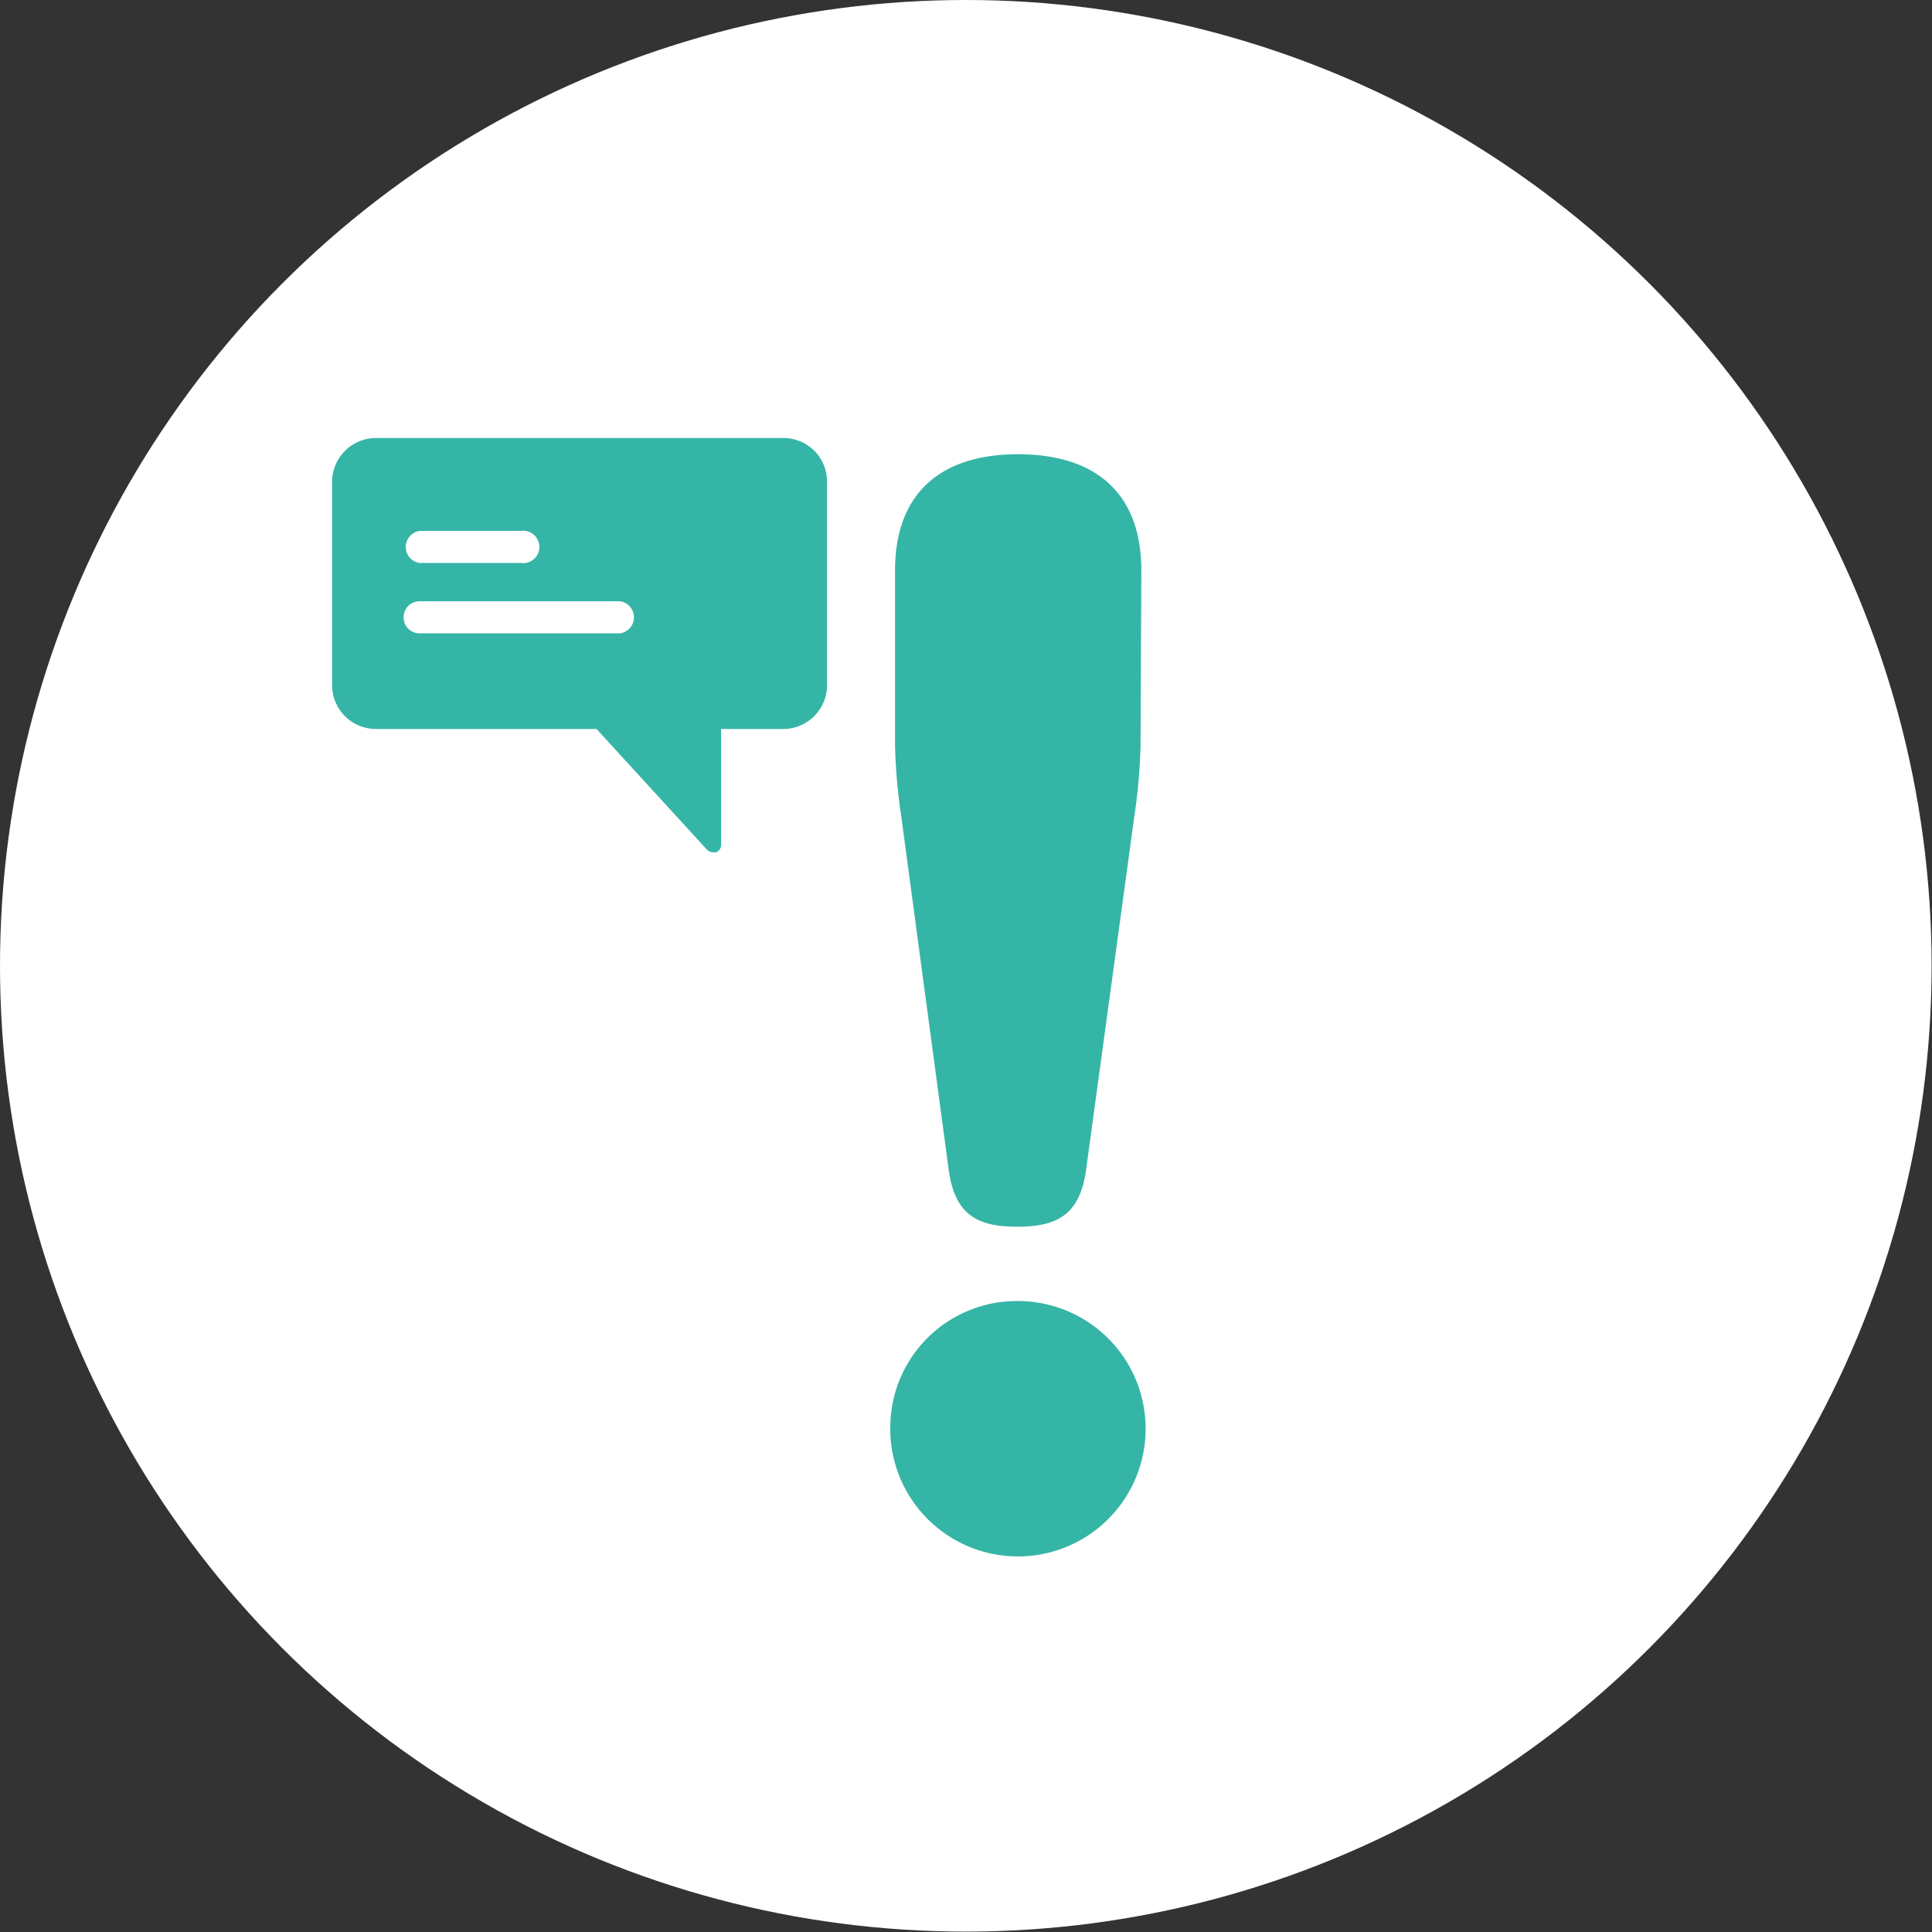
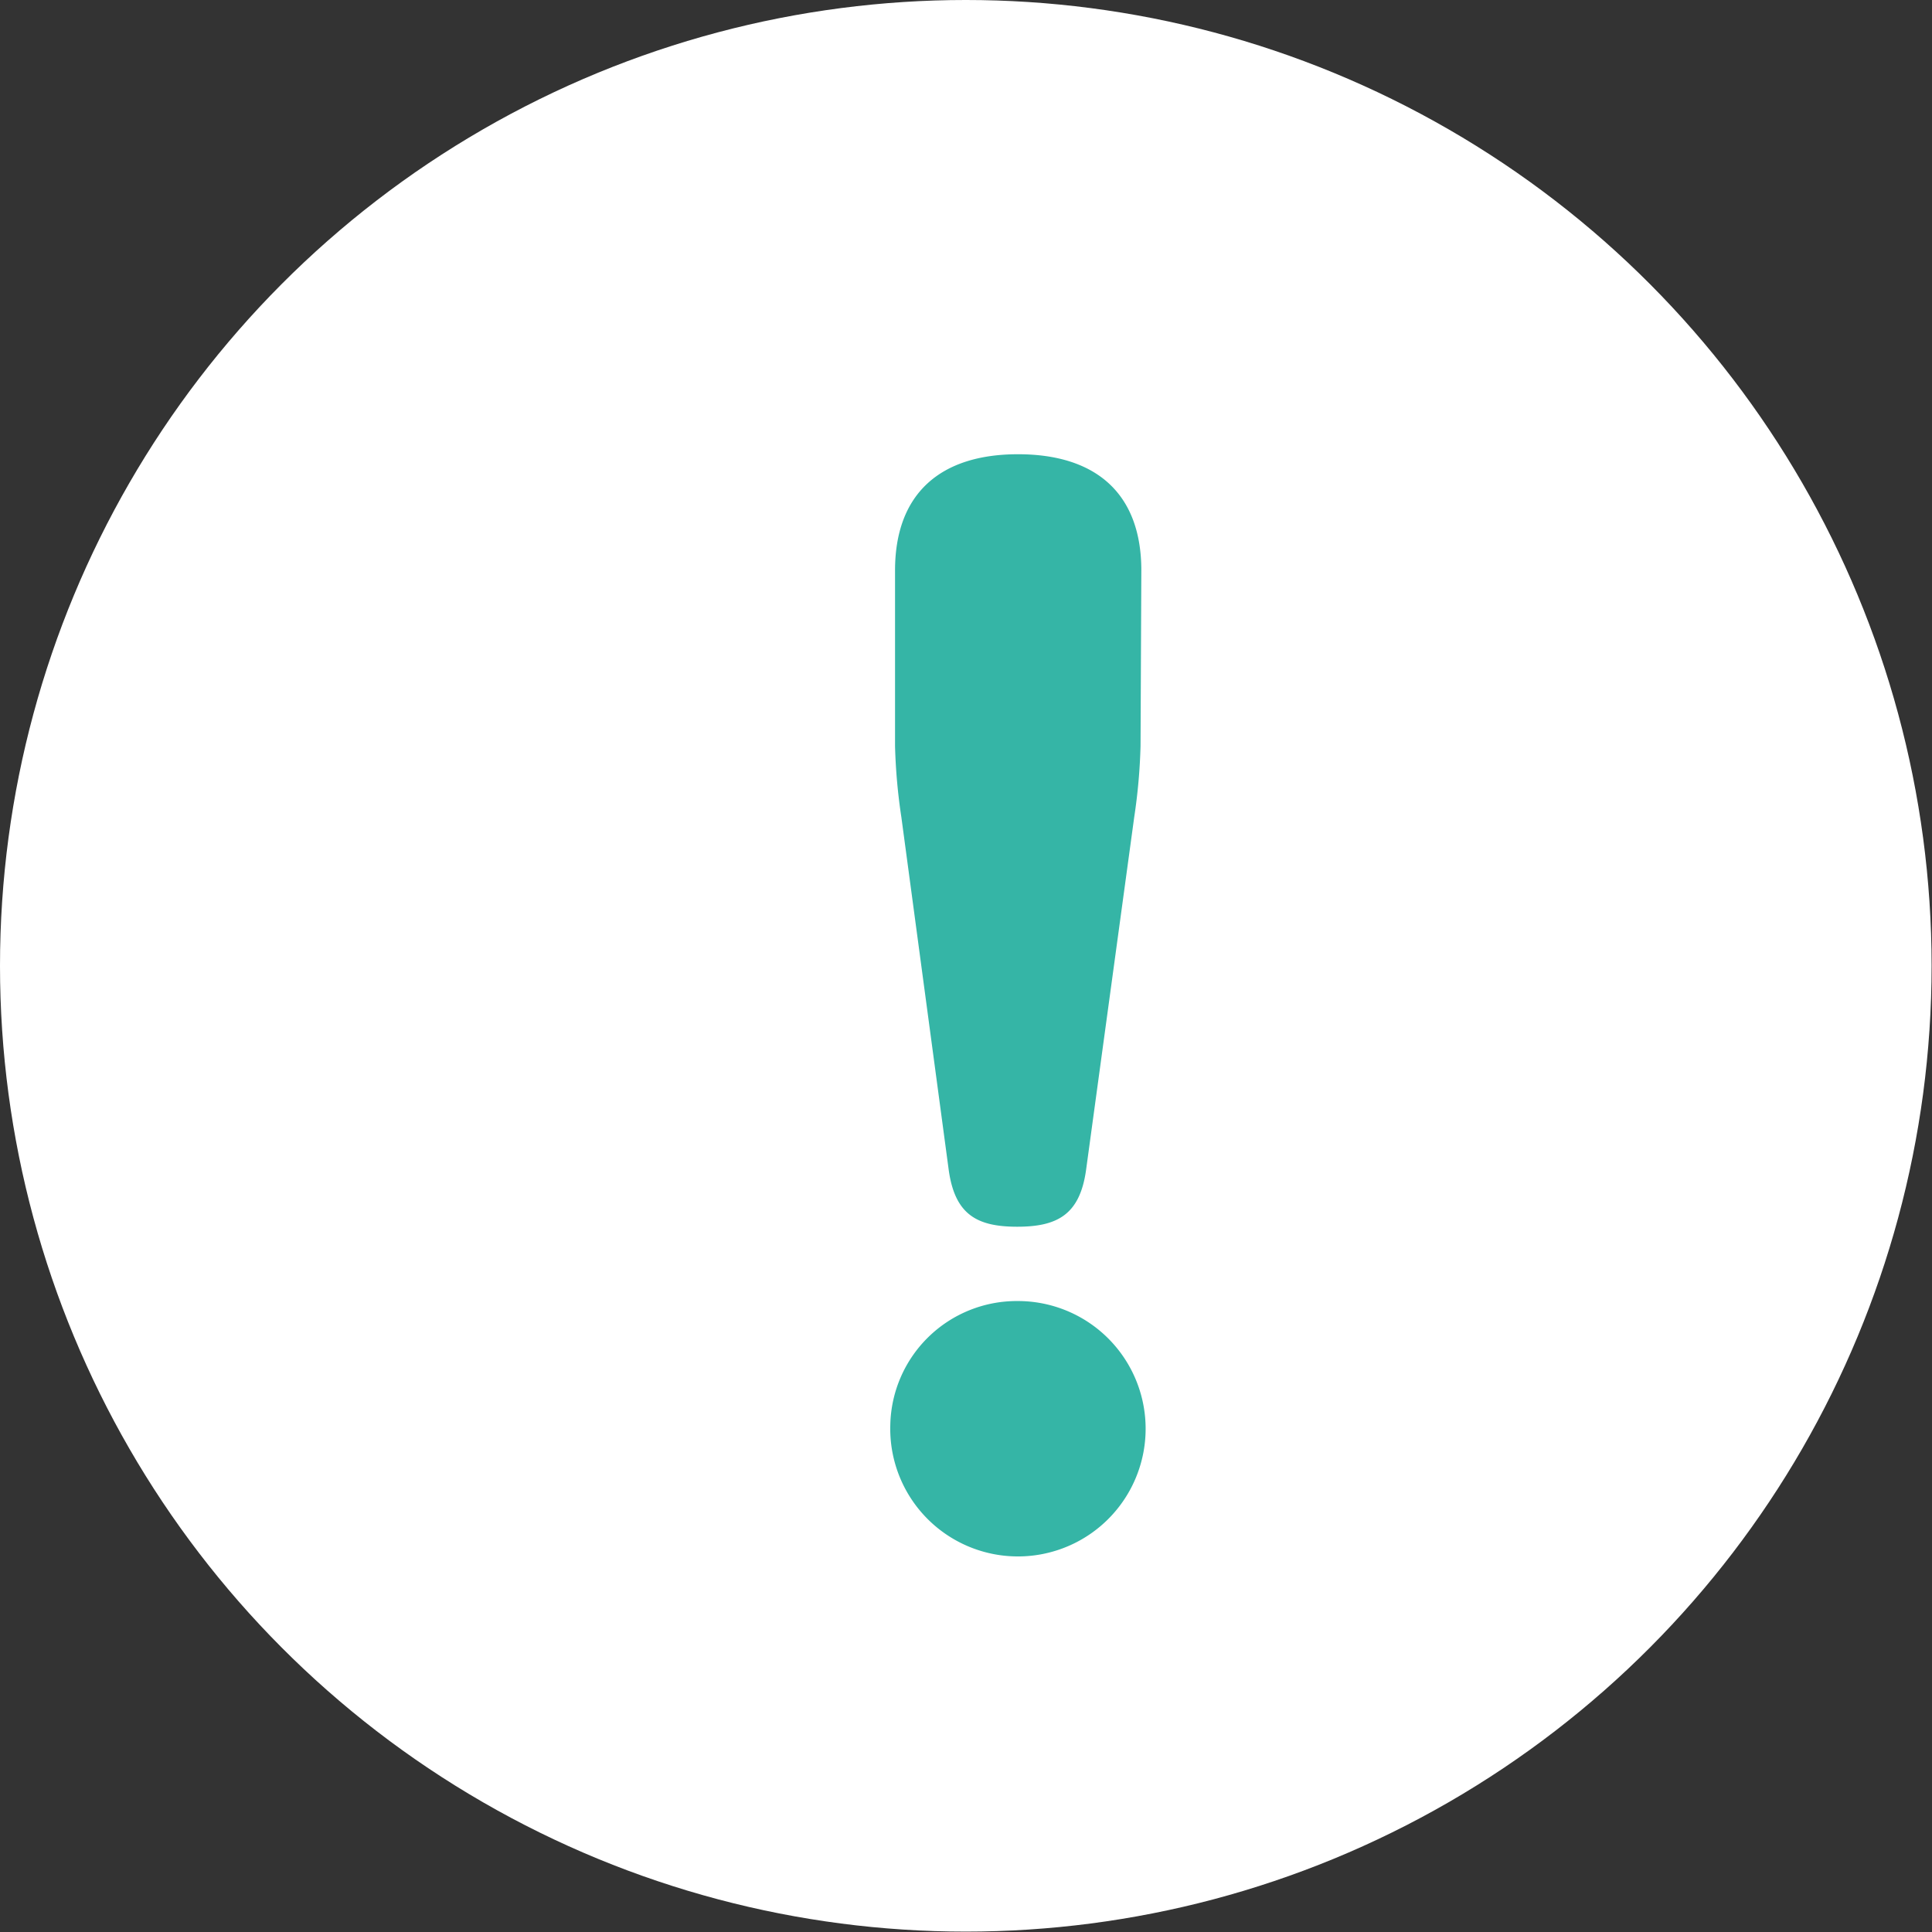
<svg xmlns="http://www.w3.org/2000/svg" viewBox="0 0 48.87 48.87">
  <rect x="0" y="0" width="48.87" height="48.87" fill="#333333" stroke="none" />
  <defs>
    <style>.cls-1{fill:#fff;}.cls-2{fill:#35b5a6;}</style>
  </defs>
  <g id="Layer_2" data-name="Layer 2">
    <g id="Layer_1-2" data-name="Layer 1">
      <circle class="cls-1" cx="24.43" cy="24.43" r="24.43" />
      <path class="cls-2" d="M28.87,14.43c0-1.95-1.15-2.94-3.12-2.94s-3.11,1-3.11,2.94v4.44a14.47,14.47,0,0,0,.16,1.8L24,29.61c.16,1.11.71,1.42,1.73,1.42s1.58-.31,1.74-1.42l1.22-8.94a14.47,14.47,0,0,0,.16-1.8ZM22.52,36.05a3.23,3.23,0,1,0,3.23-3.14A3.2,3.2,0,0,0,22.52,36.05Z" />
-       <path class="cls-2" d="M17.88,21.49a.23.23,0,0,0,.15.07l.08,0a.2.2,0,0,0,.13-.19V18.44h1.58a1.11,1.11,0,0,0,1.1-1.11V12.19a1.1,1.1,0,0,0-1.1-1.11H9.51A1.11,1.11,0,0,0,8.4,12.19v5.14a1.11,1.11,0,0,0,1.11,1.11h5.58Zm-7.27-8.06h2.56a.41.41,0,1,1,0,.81H10.61a.41.41,0,0,1,0-.81Zm-.4,2.19a.4.4,0,0,1,.4-.41h5.08a.41.41,0,0,1,0,.81H10.61A.4.4,0,0,1,10.21,15.62Z" />
    </g>
  </g>
</svg>